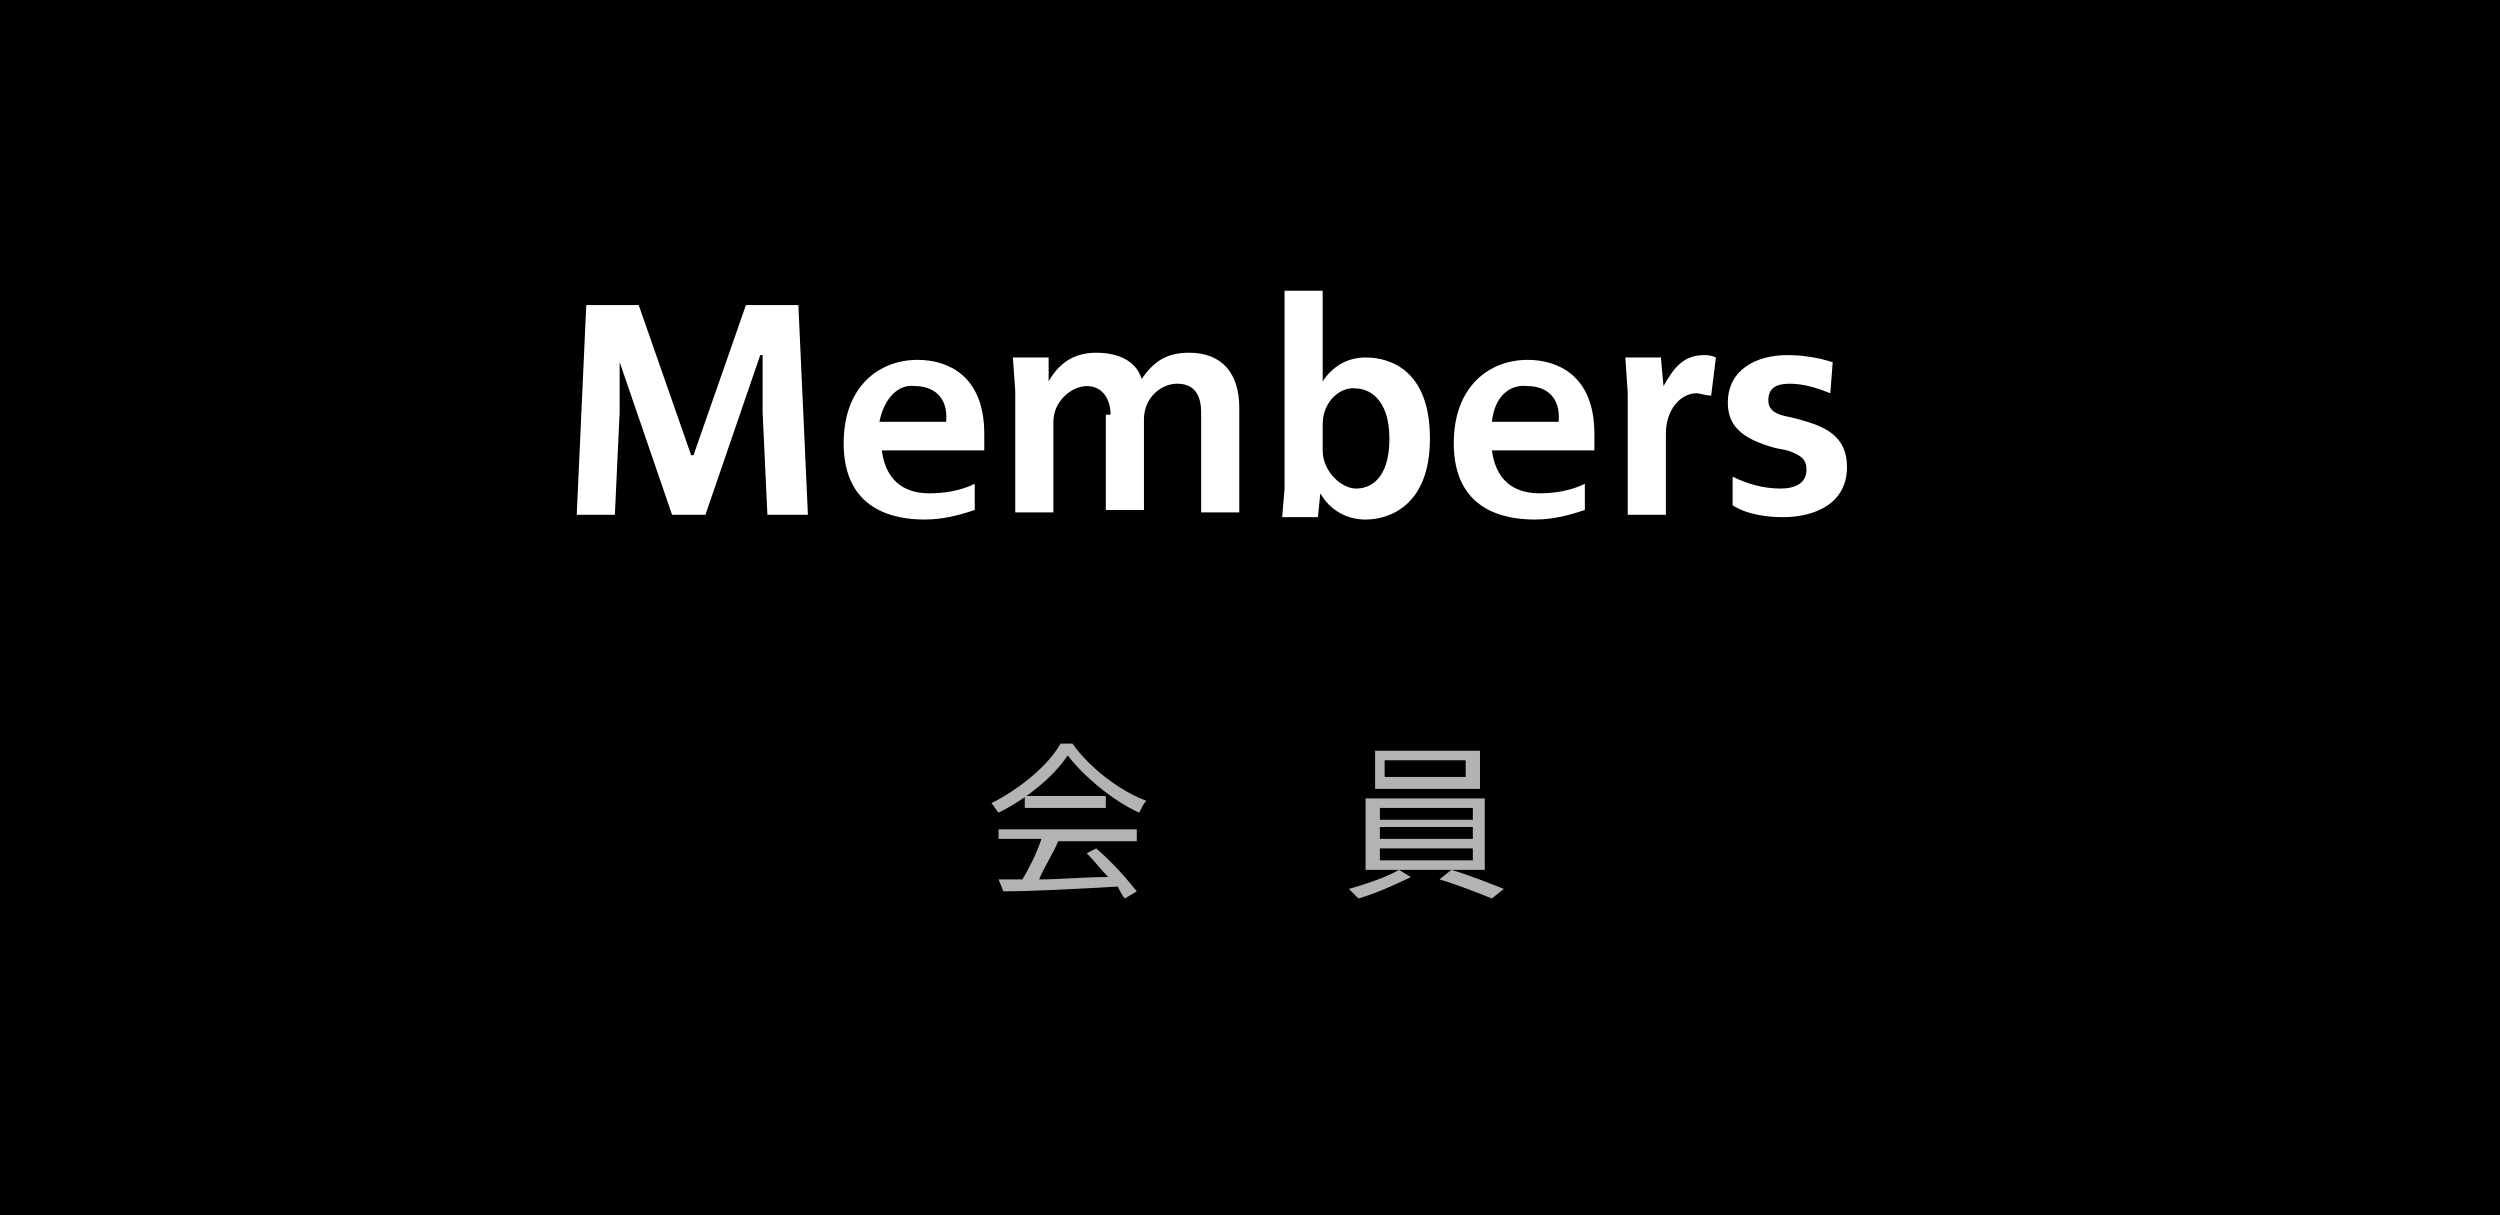
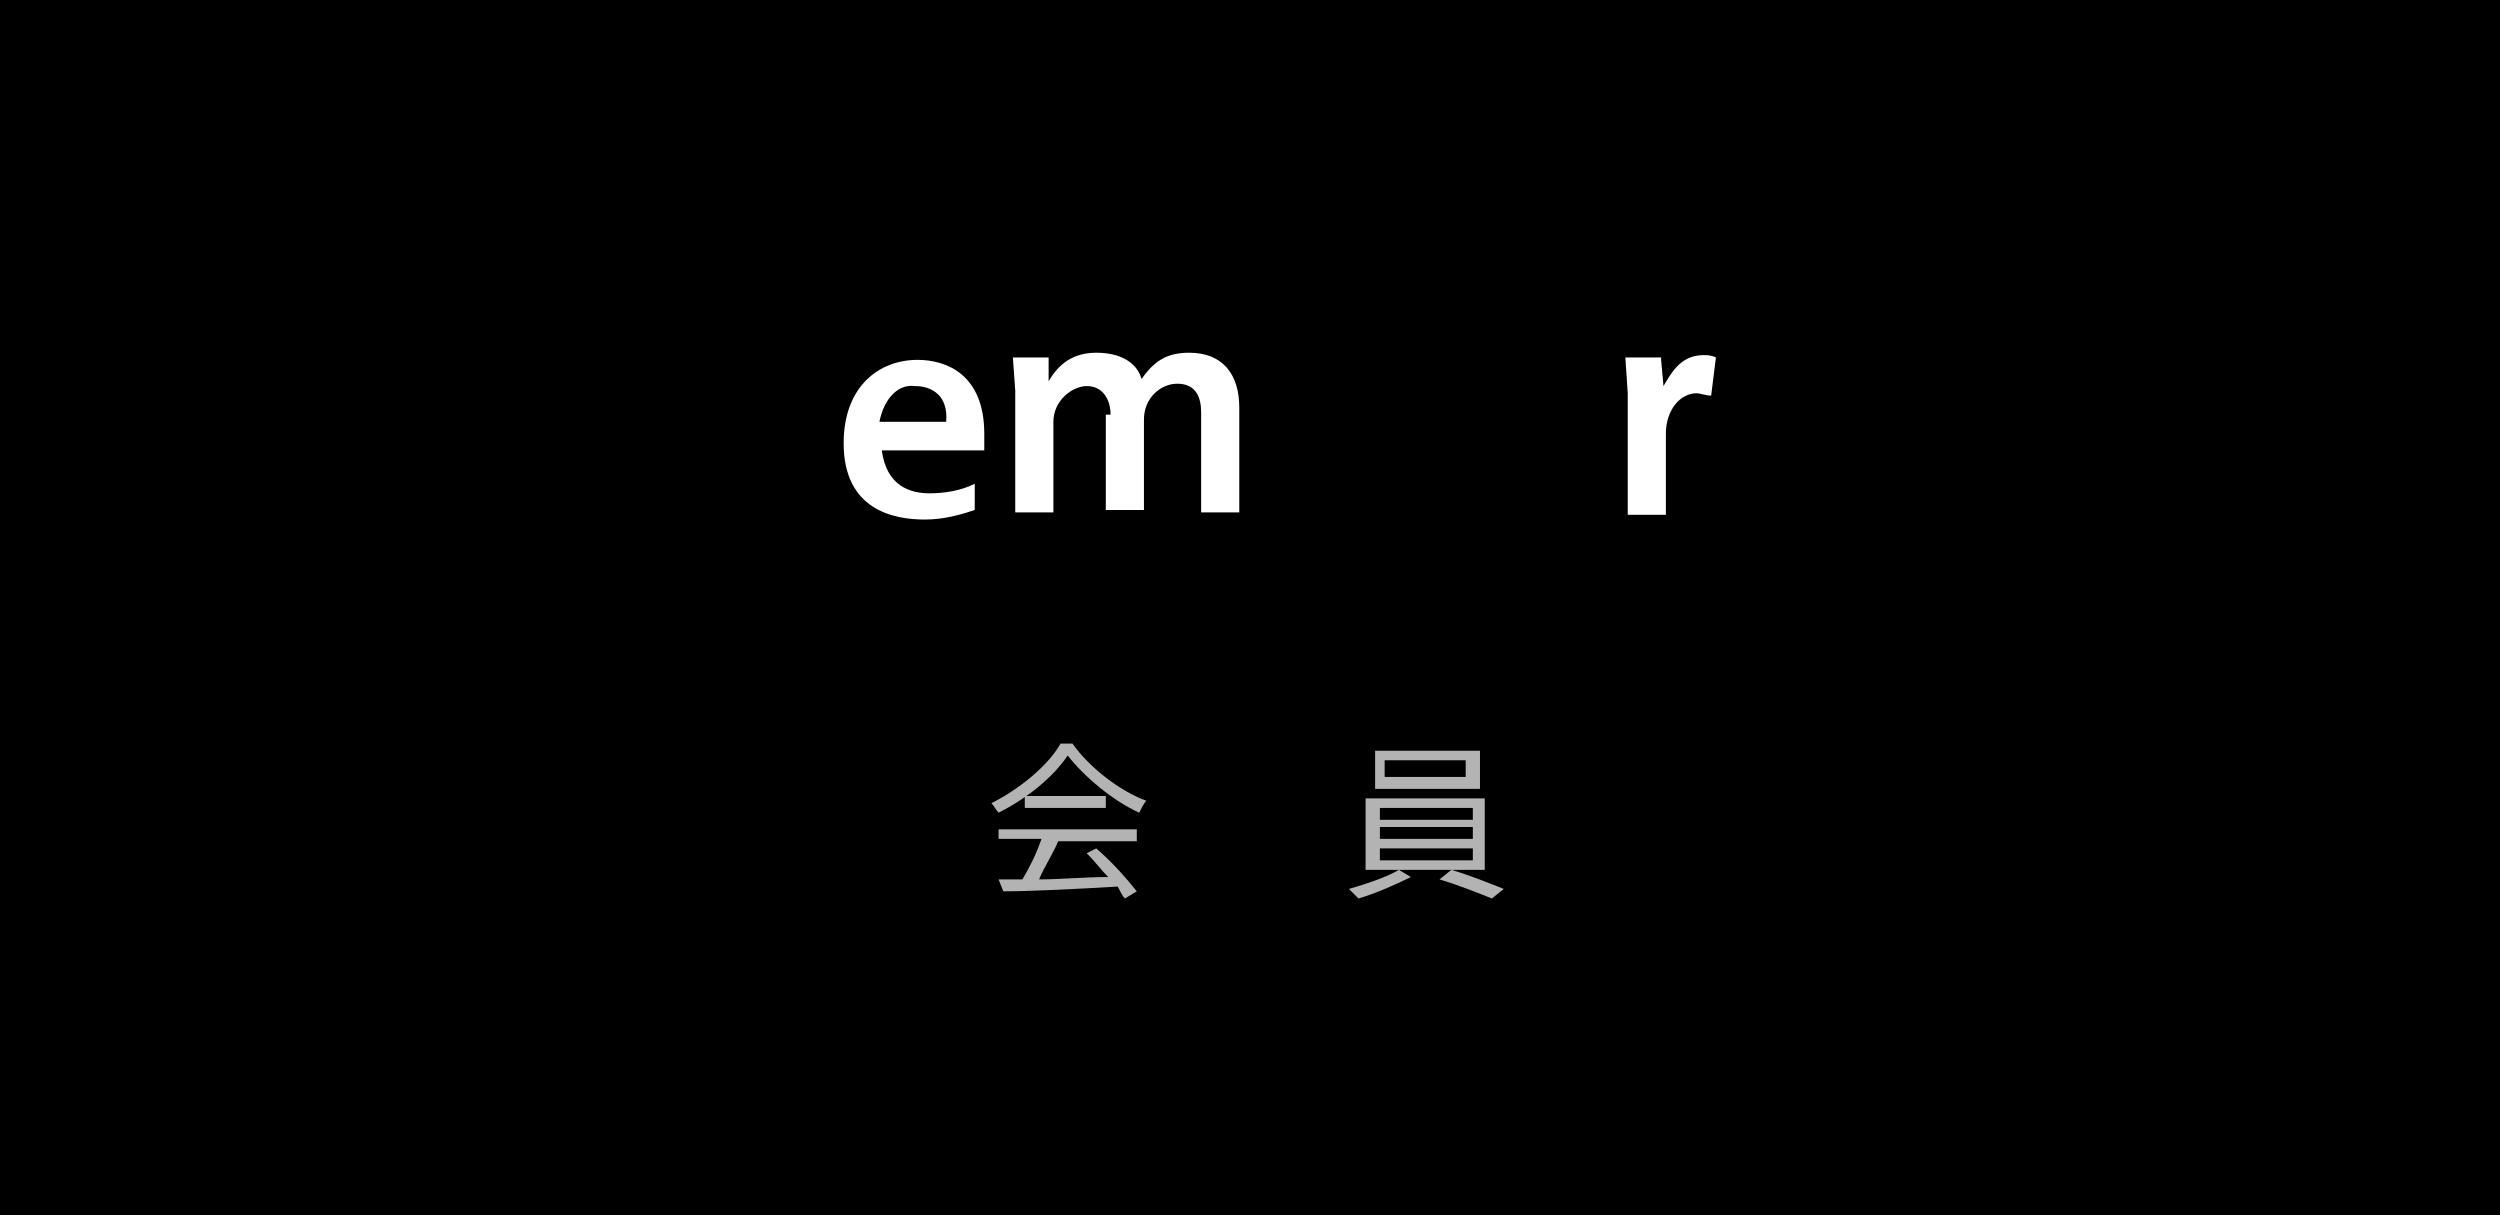
<svg xmlns="http://www.w3.org/2000/svg" version="1.1" id="レイヤー_1" x="0px" y="0px" viewBox="0 0 104.9 51" style="enable-background:new 0 0 104.9 51;" xml:space="preserve">
  <style type="text/css">
	.st0{opacity:0.7;}
	.st1{fill:#FFFFFF;}
</style>
  <rect y="0" width="104.9" height="51" />
  <g class="st0">
    <path class="st1" d="M45,31.2c0.7,1,2,2,3.1,2.4c-0.1,0.1-0.2,0.3-0.3,0.5c-1.1-0.5-2.3-1.5-3-2.4c-0.6,0.9-1.7,1.8-2.9,2.4   c-0.1-0.1-0.2-0.3-0.3-0.4c1.2-0.6,2.4-1.6,2.9-2.5H45z M41.9,34.8h5.8v0.5h-3.3c-0.2,0.5-0.6,1.1-0.8,1.6c0.9,0,1.9-0.1,2.9-0.1   c-0.3-0.3-0.6-0.7-0.9-1l0.4-0.2c0.7,0.6,1.3,1.3,1.7,1.8l-0.5,0.3c-0.1-0.1-0.2-0.3-0.3-0.5c-1.7,0.1-3.6,0.2-4.8,0.2l-0.2-0.5   c0.3,0,0.7,0,1,0c0.3-0.5,0.6-1.1,0.8-1.7h-1.8V34.8z M46.4,33.4v0.5H43v-0.5H46.4z" />
    <path class="st1" d="M58.7,36.5l0.5,0.3c-0.6,0.3-1.5,0.7-2.2,0.9c-0.1-0.1-0.3-0.3-0.4-0.4C57.3,37.1,58.2,36.8,58.7,36.5h-1.4v-3   h5v3H58.7z M62.1,33.1h-4.4v-1.6h4.4V33.1z M57.9,34.4h3.9v-0.5h-3.9C57.9,33.9,57.9,34.4,57.9,34.4z M57.9,35.2h3.9v-0.5h-3.9   C57.9,34.7,57.9,35.2,57.9,35.2z M57.9,36.1h3.9v-0.5h-3.9C57.9,35.6,57.9,36.1,57.9,36.1z M61.5,31.9h-3.4v0.7h3.4V31.9z    M60.9,36.5c0.7,0.2,1.7,0.6,2.2,0.8l-0.5,0.4c-0.5-0.2-1.5-0.6-2.2-0.8L60.9,36.5z" />
  </g>
  <g>
-     <path class="st1" d="M24.6,12.8h2.2l2.2,6.3h0.1l2.2-6.3h2.2l0.4,8.8h-1.7l-0.2-4.3c0-1,0-1.6,0-2.4h-0.1l-2.3,6.7h-1.4l-2.3-6.7   H26c0,0.7,0,1.4,0,2.4l-0.2,4.3h-1.6L24.6,12.8z" />
    <path class="st1" d="M40.9,21.4c-0.6,0.2-1.3,0.4-2.1,0.4c-1.3,0-3.4-0.4-3.4-3.2c0-2.4,1.5-3.5,3.1-3.5c1.2,0,2.8,0.6,2.8,3.1   c0,0.2,0,0.4,0,0.7h-4.3c0.2,1.5,1.2,1.8,2,1.8c0.6,0,1.3-0.1,1.9-0.4L40.9,21.4z M36.9,17.7h2.8c0.1-1.1-0.6-1.5-1.3-1.5   C37.7,16.1,37.1,16.7,36.9,17.7z" />
    <path class="st1" d="M46.6,17.4c0-0.6-0.3-1.2-1-1.2c-0.6,0-1.4,0.6-1.4,1.5v3.8h-1.6v-5.1l-0.1-1.4h1.5l0,1h0c0.4-0.7,1-1.2,2-1.2   c1,0,1.7,0.4,1.9,1.1h0c0.5-0.7,1-1.1,2-1.1c1.4,0,2.1,0.9,2.1,2.3v4.4h-1.6v-4.2c0-0.6-0.2-1.2-1-1.2c-0.7,0-1.4,0.6-1.4,1.5v3.8   h-1.6V17.4z" />
-     <path class="st1" d="M53.9,12.2h1.6V16h0c0.4-0.6,1-1,1.8-1c1,0,2.7,0.5,2.7,3.4c0,2.9-1.8,3.4-2.7,3.4c-0.8,0-1.5-0.4-1.9-1.1h0   l-0.1,1h-1.5l0.1-1.2V12.2z M55.5,17.8v1.1c0,0.9,0.8,1.6,1.4,1.6c0.6,0,1.4-0.4,1.4-2.1c0-1.7-0.9-2.1-1.4-2.1   C56.3,16.2,55.5,16.8,55.5,17.8z" />
-     <path class="st1" d="M66.5,21.4c-0.6,0.2-1.3,0.4-2.1,0.4c-1.3,0-3.4-0.4-3.4-3.2c0-2.4,1.5-3.5,3.1-3.5c1.2,0,2.8,0.6,2.8,3.1   c0,0.2,0,0.4,0,0.7h-4.3c0.2,1.5,1.2,1.8,2,1.8c0.6,0,1.3-0.1,1.9-0.4L66.5,21.4z M62.6,17.7h2.8c0.1-1.1-0.6-1.5-1.3-1.5   C63.3,16.1,62.7,16.7,62.6,17.7z" />
    <path class="st1" d="M69.7,15.1l0.1,1.1h0c0.4-0.7,0.8-1.3,1.7-1.3c0.1,0,0.3,0,0.5,0.1l-0.2,1.6c-0.2,0-0.5-0.1-0.6-0.1   c-0.7,0-1.3,0.7-1.3,1.7v3.4h-1.6v-5.1l-0.1-1.5H69.7z" />
-     <path class="st1" d="M72.7,20c0.6,0.3,1.3,0.5,2,0.5c0.6,0,1.1-0.2,1.1-0.8c0-0.4-0.2-0.6-0.8-0.8l-0.5-0.1c-1.5-0.4-2-1-2-1.9   c0-1.4,1.2-2,2.5-2c0.6,0,1.3,0.1,1.9,0.3l-0.1,1.3c-0.5-0.2-1.1-0.4-1.7-0.4c-0.6,0-0.9,0.2-0.9,0.7c0,0.4,0.3,0.6,0.9,0.7   l0.4,0.1c1.1,0.3,2,0.7,2,2c0,1.5-1.3,2.1-2.7,2.1c-0.6,0-1.5-0.1-2.1-0.5L72.7,20z" />
  </g>
</svg>